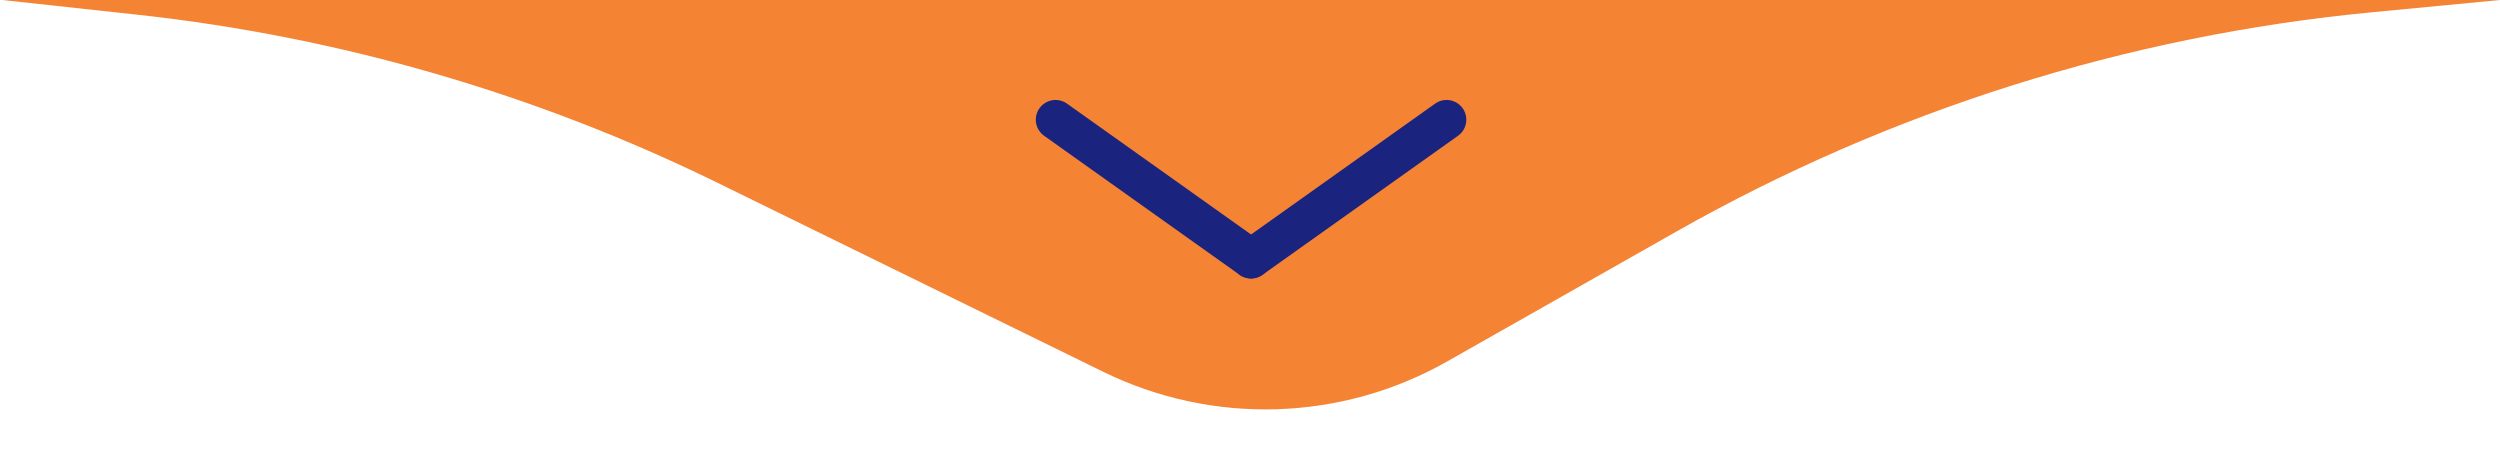
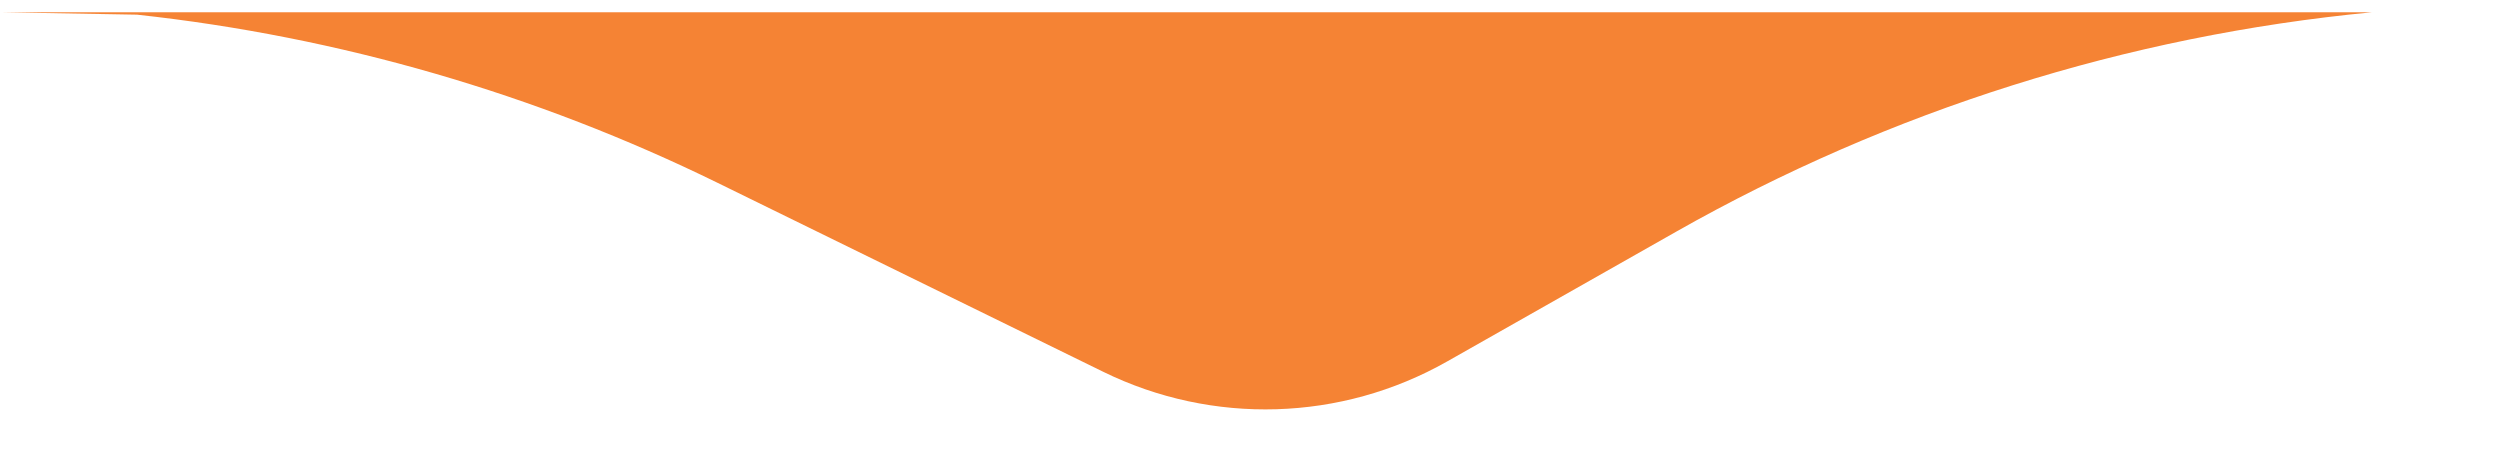
<svg xmlns="http://www.w3.org/2000/svg" width="190" height="35" viewBox="0 0 190 35" fill="none">
-   <path d="M83.85 28.259C92.153 32.327 101.929 32.034 109.973 27.476L127.385 17.61C143.642 8.399 161.658 2.717 180.258 0.933L189.992 9.86883e-05H0.169L10.415 1.115C25.756 2.784 40.69 7.111 54.548 13.901L83.85 28.259Z" fill="#F58334" />
-   <path d="M80.222 9.097L95.081 19.663" stroke="#1A237E" stroke-width="3" stroke-linecap="round" stroke-linejoin="bevel" />
-   <path d="M109.939 9.097L95.081 19.663" stroke="#1A237E" stroke-width="3" stroke-linecap="round" stroke-linejoin="bevel" />
+   <path d="M83.85 28.259C92.153 32.327 101.929 32.034 109.973 27.476L127.385 17.61C143.642 8.399 161.658 2.717 180.258 0.933H0.169L10.415 1.115C25.756 2.784 40.69 7.111 54.548 13.901L83.85 28.259Z" fill="#F58334" />
</svg>